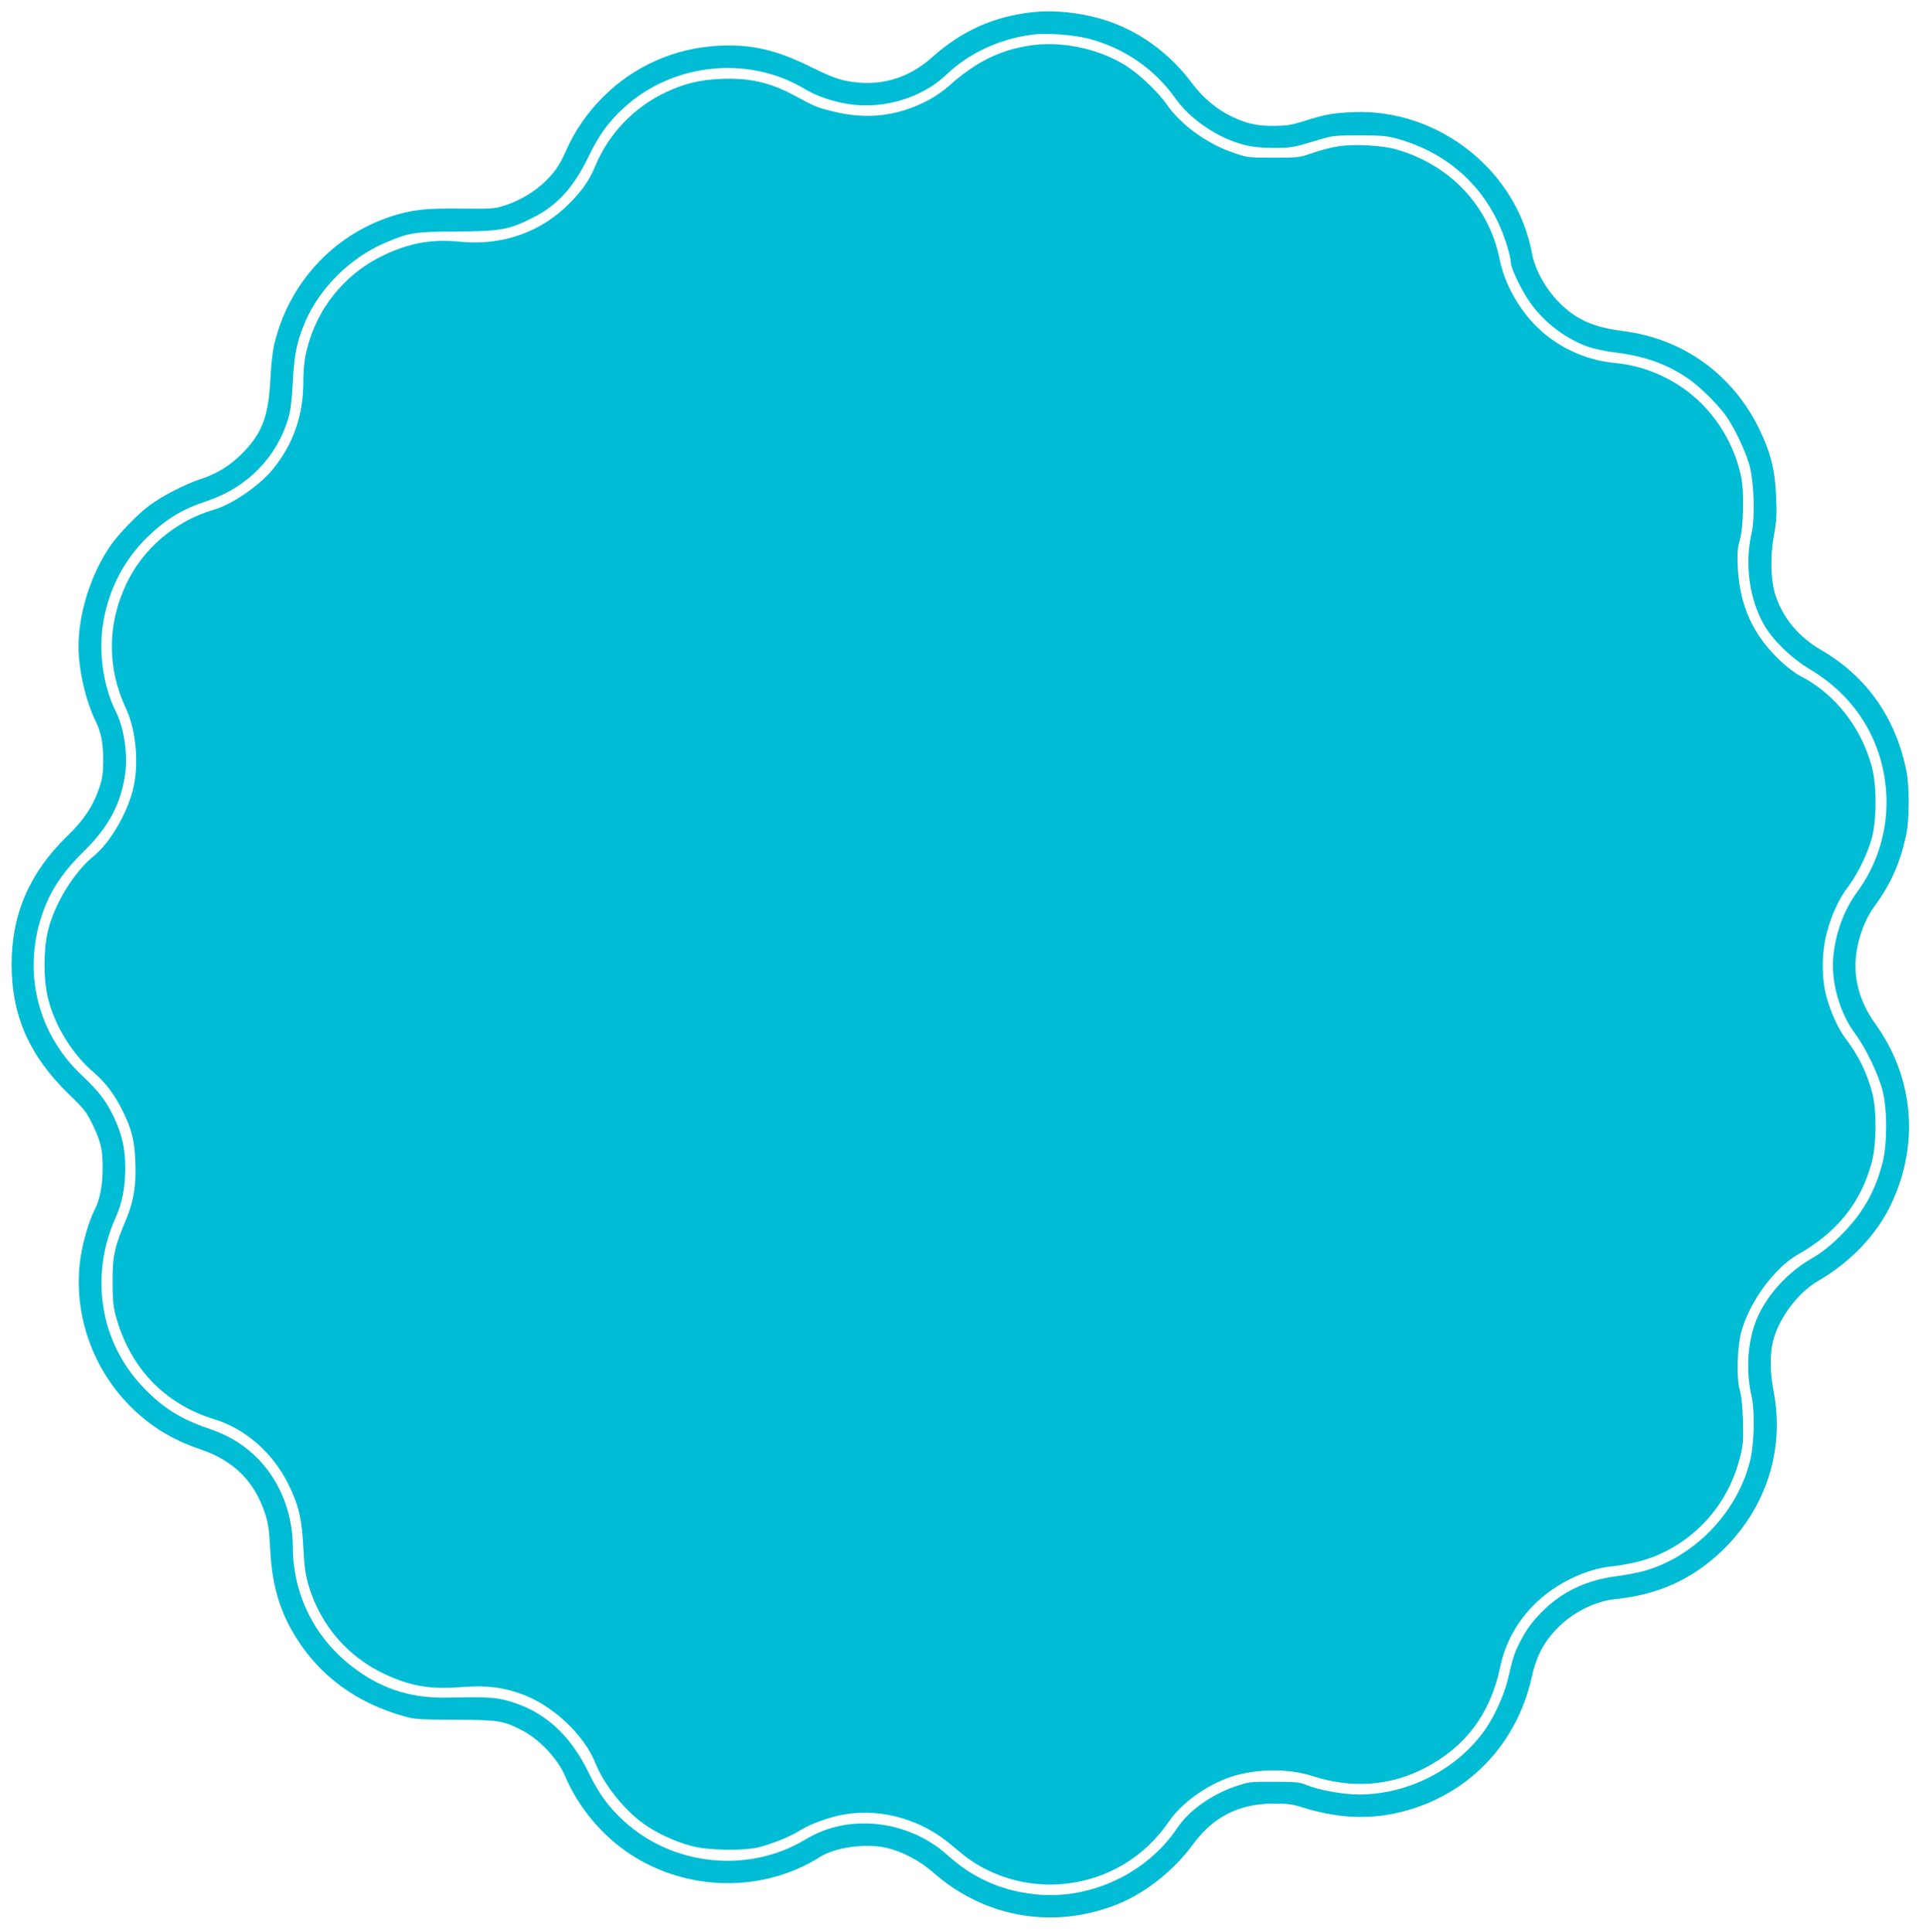
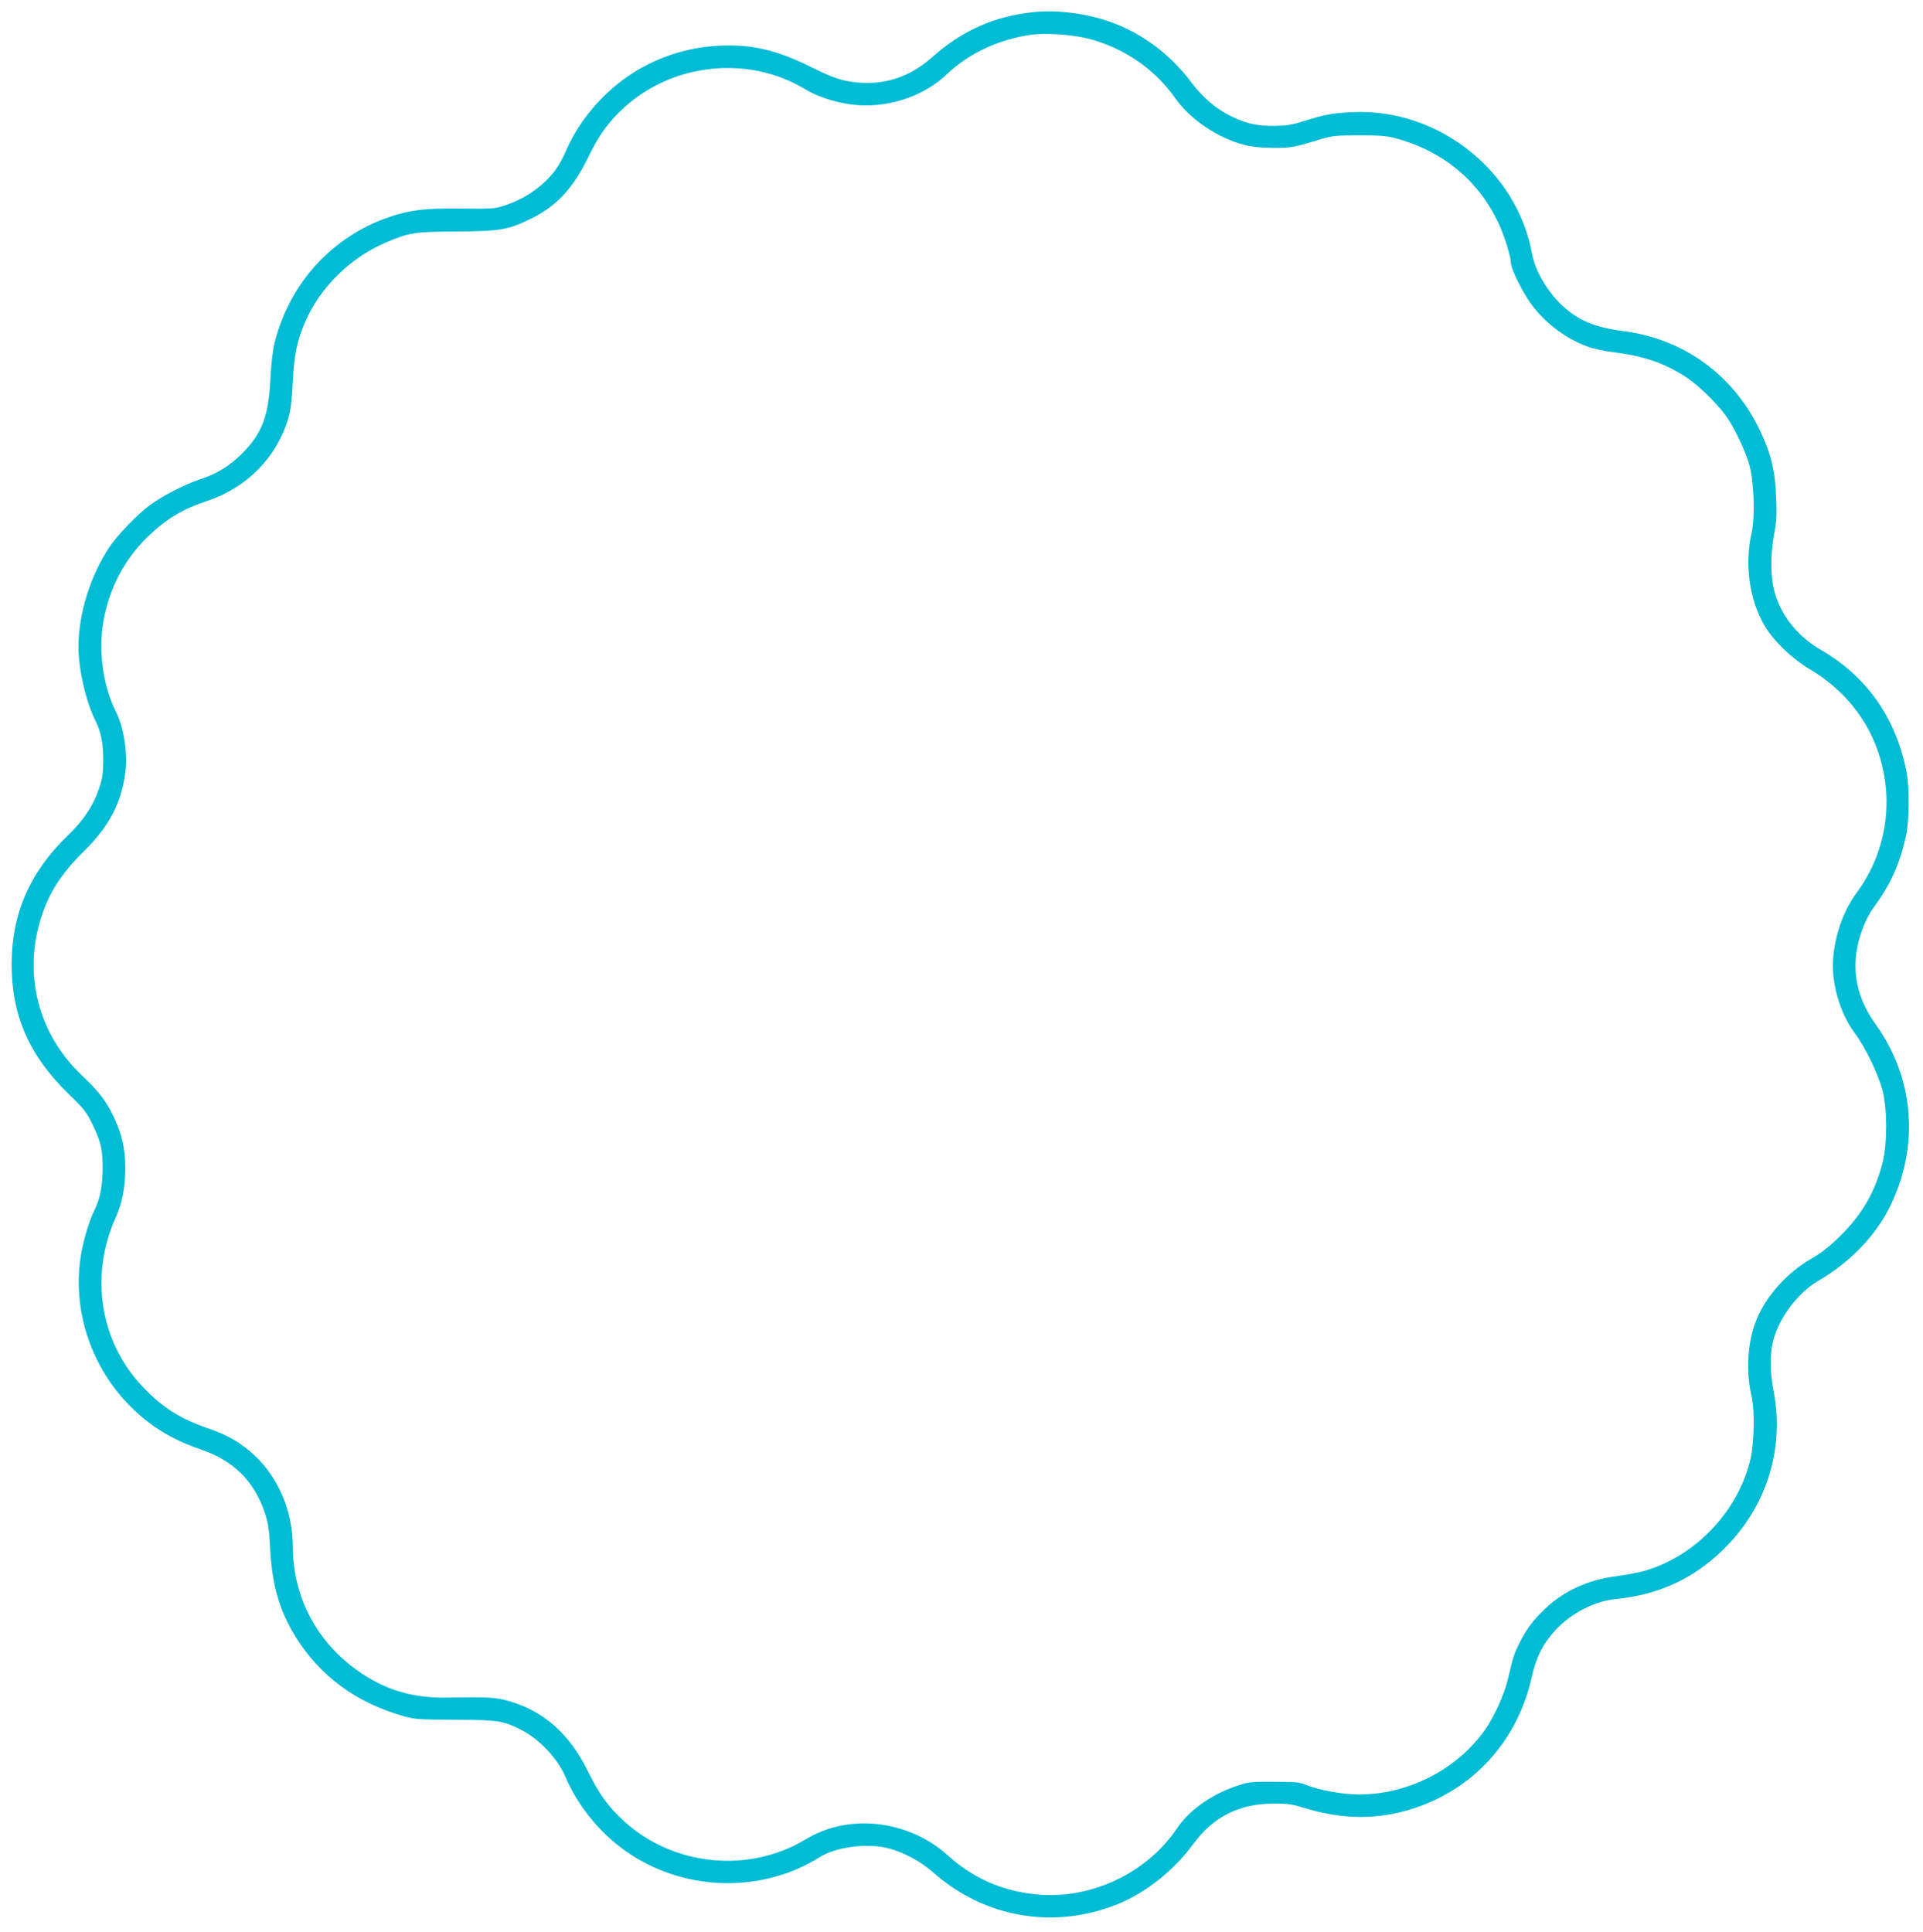
<svg xmlns="http://www.w3.org/2000/svg" version="1.0" width="1274pt" height="1280pt" viewBox="0 0 1274 1280" preserveAspectRatio="xMidYMid meet">
  <g transform="translate(0,1280) scale(0.1,-0.1)" fill="#00bcd4" stroke="none">
    <path d="M6850 12720 c-260 -26 -476 -122 -674 -299 -165 -147 -356 -199 -574 -156 -55 11 -120 37 -227 90 -232 115 -396 153 -615 142 -293 -16 -561 -135 -766 -341 -104 -104 -189 -228 -241 -348 -19 -46 -51 -104 -70 -130 -78 -107 -201 -194 -338 -239 -66 -22 -84 -23 -288 -21 -241 3 -334 -8 -472 -54 -382 -127 -668 -441 -766 -837 -13 -52 -23 -142 -28 -247 -13 -244 -57 -356 -192 -490 -79 -78 -165 -131 -274 -166 -102 -34 -252 -111 -336 -174 -82 -61 -212 -197 -264 -275 -127 -191 -205 -443 -205 -660 0 -151 49 -364 113 -492 37 -74 51 -148 51 -263 -1 -87 -5 -119 -28 -185 -39 -116 -103 -211 -208 -312 -251 -243 -371 -518 -371 -853 0 -339 117 -605 377 -858 105 -101 119 -120 160 -204 56 -118 66 -163 66 -290 0 -115 -18 -205 -54 -276 -36 -71 -76 -206 -92 -312 -52 -346 63 -707 308 -966 135 -143 290 -241 486 -307 220 -75 356 -210 427 -422 22 -66 28 -108 35 -240 13 -239 61 -406 169 -581 162 -261 403 -438 721 -527 67 -19 103 -21 335 -22 284 -1 318 -6 436 -66 120 -60 244 -191 294 -310 87 -205 246 -395 434 -517 378 -247 877 -253 1252 -17 103 66 306 93 444 61 107 -26 219 -85 308 -163 342 -302 803 -380 1226 -208 183 75 369 223 495 395 135 184 307 270 538 270 86 0 122 -5 185 -25 268 -84 505 -85 748 -4 395 132 679 450 772 863 30 136 76 227 158 315 105 113 258 192 400 206 281 28 509 132 706 322 289 279 414 668 339 1055 -24 122 -25 239 -5 327 37 153 163 324 299 403 219 127 395 312 490 520 183 396 143 832 -109 1183 -107 149 -150 309 -126 473 15 108 60 225 114 299 111 151 171 283 213 468 25 109 26 338 1 451 -74 349 -266 616 -565 789 -145 84 -250 210 -299 360 -34 104 -37 261 -9 409 15 80 18 128 13 240 -6 174 -35 293 -107 443 -175 368 -503 607 -904 659 -194 25 -301 71 -410 173 -98 94 -175 227 -196 339 -99 551 -620 963 -1185 939 -136 -6 -190 -16 -325 -59 -78 -25 -113 -31 -195 -32 -116 -1 -182 13 -281 60 -102 48 -194 125 -268 224 -154 207 -367 357 -602 425 -145 42 -309 59 -444 45z m357 -175 c237 -60 443 -202 580 -397 98 -139 284 -265 457 -308 56 -14 113 -20 195 -20 118 0 133 3 306 56 83 25 103 27 260 27 143 0 182 -3 248 -21 306 -84 541 -278 672 -555 41 -86 84 -225 85 -270 0 -32 57 -153 110 -236 90 -140 234 -256 394 -316 40 -15 117 -32 185 -40 197 -25 337 -74 479 -169 76 -51 190 -162 253 -246 56 -76 134 -239 160 -335 30 -114 37 -341 14 -445 -48 -210 -15 -445 86 -617 60 -101 179 -215 297 -286 306 -181 489 -478 509 -828 13 -230 -56 -464 -193 -649 -89 -121 -145 -275 -159 -436 -14 -163 44 -367 142 -498 71 -95 156 -270 185 -381 32 -125 32 -349 1 -475 -49 -196 -135 -345 -282 -490 -70 -69 -122 -110 -191 -150 -158 -91 -296 -243 -361 -399 -61 -146 -74 -340 -35 -511 24 -103 18 -331 -13 -443 -90 -338 -370 -624 -702 -717 -41 -11 -125 -27 -187 -35 -183 -24 -340 -96 -463 -212 -83 -79 -125 -135 -172 -228 -36 -73 -42 -90 -77 -240 -25 -106 -91 -251 -155 -341 -186 -260 -507 -424 -832 -424 -106 0 -265 29 -346 62 -46 20 -71 22 -217 22 -161 1 -167 0 -260 -32 -160 -56 -304 -159 -382 -276 -206 -305 -587 -480 -952 -436 -222 26 -405 110 -570 259 -134 122 -317 197 -502 208 -162 9 -306 -26 -438 -105 -378 -228 -881 -176 -1206 125 -102 94 -162 178 -232 321 -123 253 -298 408 -534 473 -82 23 -143 26 -404 21 -248 -5 -451 64 -643 218 -241 193 -376 474 -377 781 0 235 -96 461 -258 610 -89 81 -179 133 -304 175 -183 62 -304 139 -433 276 -282 297 -352 733 -179 1120 44 97 64 202 64 329 0 127 -21 220 -74 334 -54 112 -96 168 -214 280 -314 297 -404 735 -236 1137 49 118 130 231 251 349 164 161 246 316 273 517 17 127 -9 300 -60 402 -87 173 -120 404 -85 601 38 221 140 414 296 565 122 117 230 182 392 235 264 88 463 291 538 551 15 52 23 120 29 238 9 182 28 272 83 400 97 224 298 422 526 520 160 69 197 75 476 76 290 2 346 11 502 90 164 82 271 199 371 404 69 144 130 228 232 323 324 300 828 353 1202 127 80 -48 188 -85 299 -101 231 -33 482 45 644 201 144 137 342 230 558 260 94 13 269 1 374 -25z" />
-     <path d="M6828 12499 c-202 -29 -367 -111 -543 -270 -33 -30 -93 -71 -133 -92 -208 -109 -410 -132 -643 -73 -97 24 -113 31 -251 106 -160 85 -298 116 -486 107 -137 -6 -240 -31 -360 -88 -209 -97 -382 -278 -468 -489 -38 -93 -87 -164 -179 -255 -186 -185 -440 -273 -713 -247 -187 19 -332 -6 -502 -85 -238 -111 -418 -314 -498 -563 -31 -95 -42 -171 -42 -281 0 -221 -68 -415 -204 -580 -88 -107 -268 -231 -386 -265 -256 -74 -473 -258 -584 -495 -126 -268 -127 -555 -1 -824 68 -145 88 -376 45 -540 -41 -162 -154 -352 -259 -437 -130 -105 -259 -315 -303 -493 -31 -127 -31 -323 0 -450 45 -181 159 -367 299 -487 85 -74 143 -151 198 -263 59 -122 76 -188 82 -335 7 -155 -12 -265 -67 -394 -71 -167 -85 -232 -84 -401 0 -121 5 -165 22 -227 94 -342 324 -582 652 -682 206 -63 389 -223 491 -431 69 -141 89 -228 99 -420 6 -126 14 -179 34 -248 78 -264 259 -475 506 -590 174 -81 303 -102 515 -85 155 13 275 -2 405 -52 202 -78 402 -269 475 -453 57 -142 190 -309 322 -403 80 -58 207 -117 313 -145 112 -31 358 -34 458 -6 95 26 205 72 268 112 64 41 199 89 294 104 246 40 509 -37 706 -206 113 -96 158 -127 258 -174 152 -71 329 -99 499 -80 280 32 523 179 684 416 81 118 245 236 402 290 169 57 384 60 547 7 257 -84 514 -66 743 53 270 140 435 361 499 666 35 167 116 312 239 430 134 128 327 222 497 240 168 19 292 57 411 127 227 134 384 348 446 609 18 75 20 110 16 233 -3 94 -10 166 -22 205 -21 74 -16 275 10 375 51 197 218 428 375 517 263 149 419 345 491 613 31 116 33 338 5 450 -35 138 -91 253 -177 366 -50 66 -102 179 -130 285 -32 122 -31 289 4 419 31 119 81 227 141 305 62 81 130 221 158 325 32 123 32 348 -1 470 -70 261 -247 486 -474 601 -32 16 -92 62 -134 102 -180 171 -267 363 -280 617 -4 91 -2 127 12 175 26 93 32 321 10 426 -36 179 -130 352 -261 484 -152 152 -362 251 -575 270 -206 19 -405 116 -544 267 -108 116 -191 275 -219 417 -71 355 -328 629 -686 731 -98 28 -281 37 -387 20 -43 -7 -118 -26 -168 -44 -87 -30 -95 -31 -260 -31 -167 0 -172 1 -267 34 -172 59 -343 183 -436 316 -70 99 -202 221 -303 278 -178 101 -406 145 -601 116z" />
  </g>
</svg>